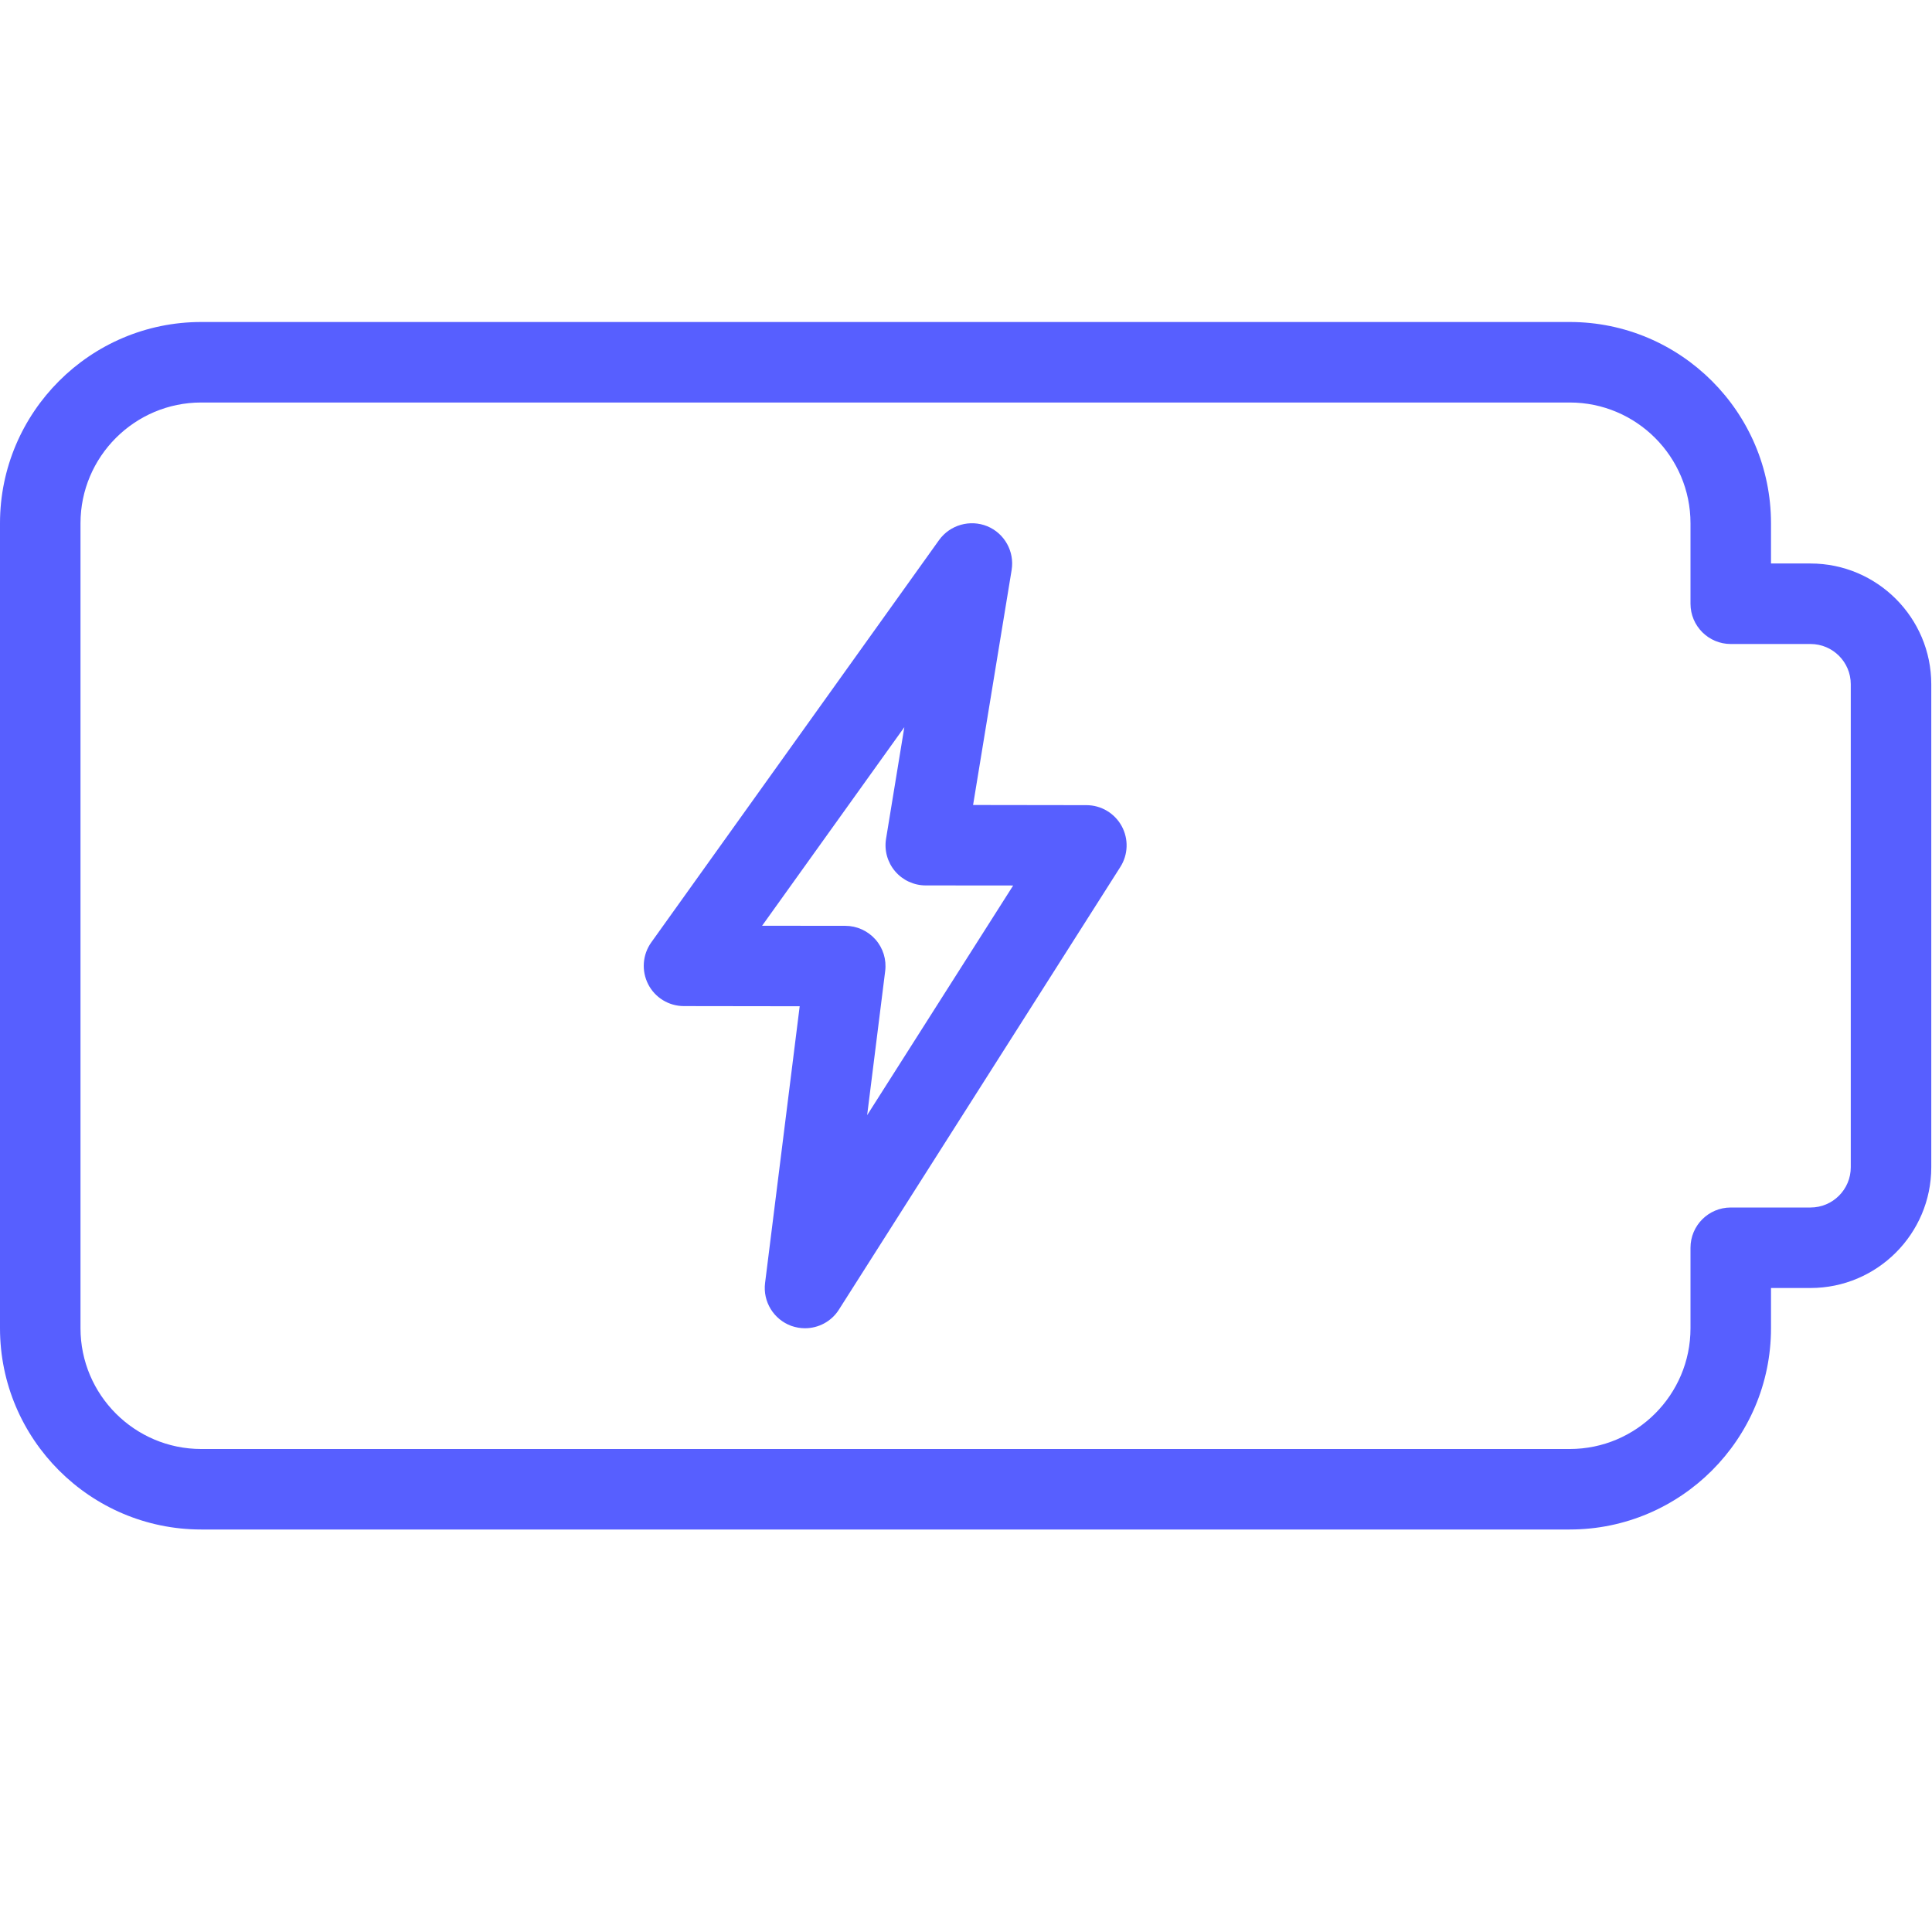
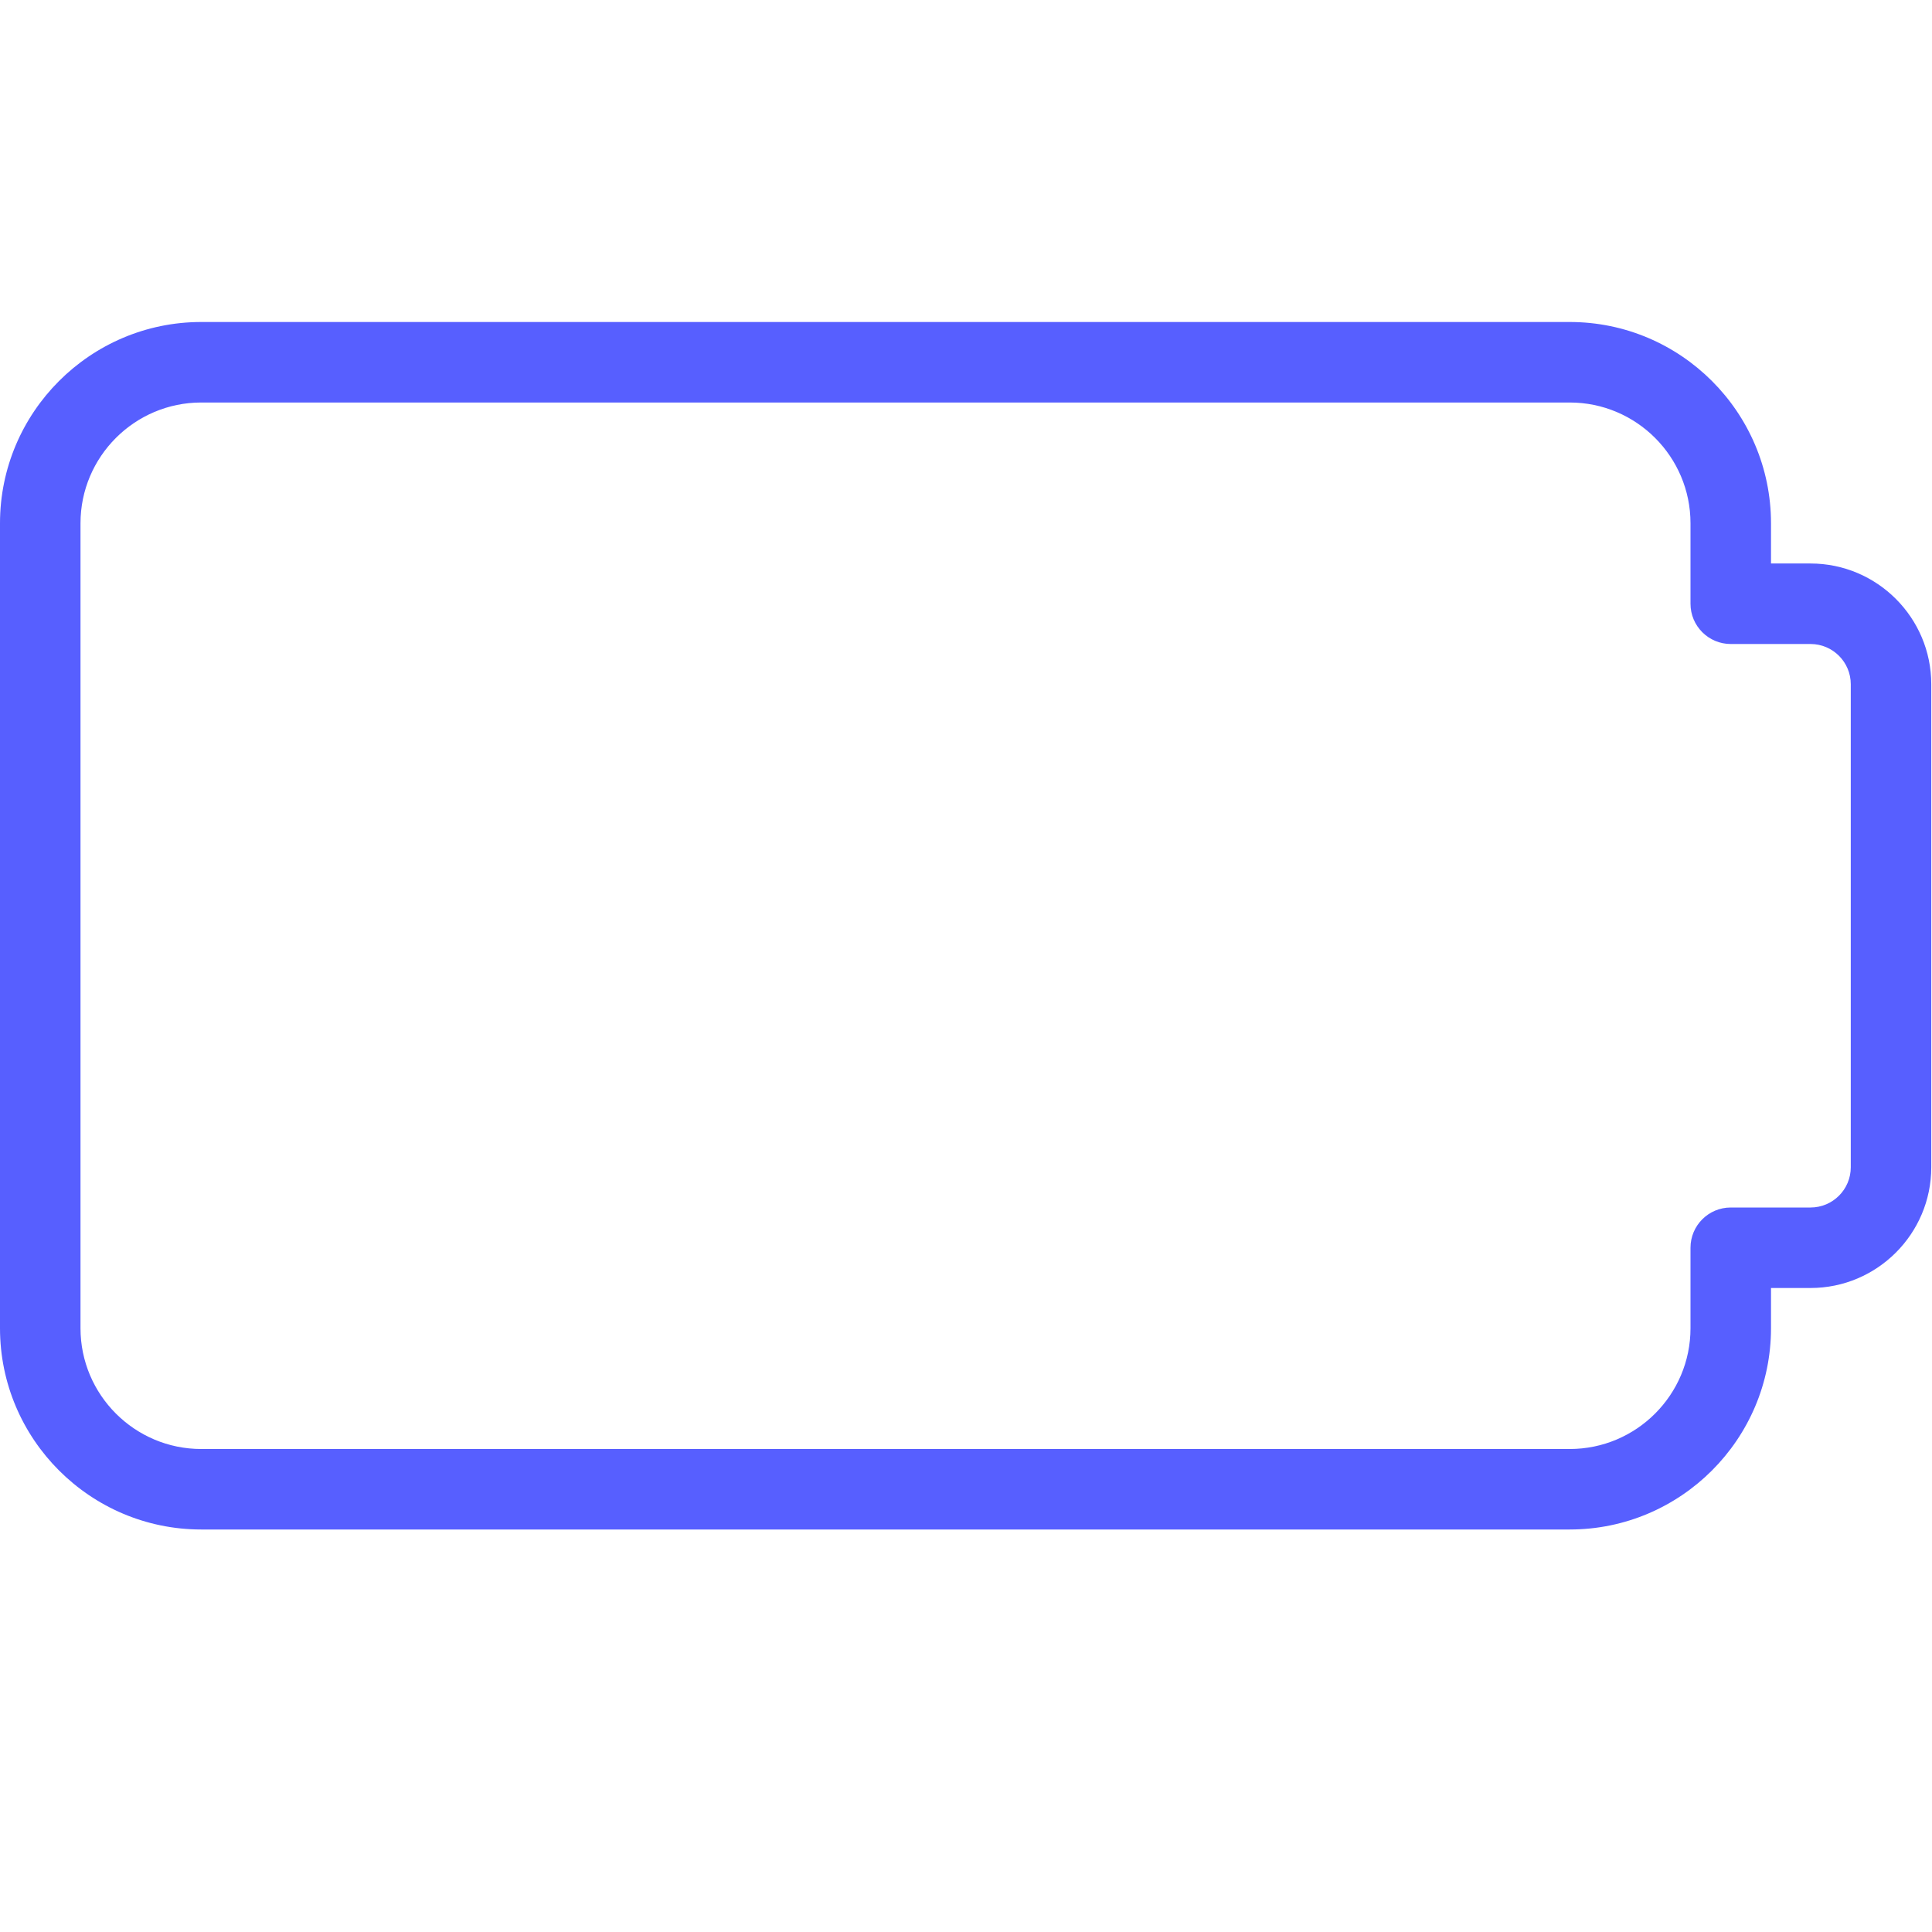
<svg xmlns="http://www.w3.org/2000/svg" width="512" height="512" x="0" y="0" viewBox="0 0 24 24" style="enable-background:new 0 0 512 512" xml:space="preserve" class="">
  <g>
    <path d="m19.5 19h-17c-1.378 0-2.5-1.122-2.5-2.5v-10c0-1.378 1.122-2.5 2.5-2.5h17c1.378 0 2.5 1.122 2.5 2.5v.5h.491c.827 0 1.5.673 1.5 1.5v6c0 .827-.673 1.5-1.5 1.5h-.491v.5c0 1.378-1.122 2.5-2.5 2.5zm-17-14c-.827 0-1.5.673-1.5 1.5v10c0 .827.673 1.5 1.5 1.5h17c.827 0 1.5-.673 1.5-1.5v-1c0-.276.224-.5.5-.5h.991c.276 0 .5-.224.5-.5v-6c0-.276-.224-.5-.5-.5h-.991c-.276 0-.5-.224-.5-.5v-1c0-.827-.673-1.5-1.5-1.5z" fill="#575fff" data-original="#000000" style="" class="" />
-     <path d="m10 16.5c-.057 0-.114-.01-.169-.029-.22-.08-.356-.301-.327-.533l.43-3.438-1.438-.002c-.188 0-.359-.105-.444-.271-.085-.167-.071-.367.038-.52l3.576-4.999c.136-.188.384-.258.598-.171.215.089.34.314.303.543l-.479 2.92 1.408.002c.183 0 .35.1.438.26.087.16.081.354-.017.508l-3.496 5.499c-.093.147-.254.231-.421.231zm-.533-5 1.034.001c.143 0 .279.062.374.169s.139.25.121.393l-.224 1.79 1.814-2.853-1.087-.001c-.146 0-.286-.065-.38-.176-.095-.112-.136-.26-.112-.404l.227-1.386z" fill="#575fff" data-original="#000000" style="" class="" />
  </g>
</svg>